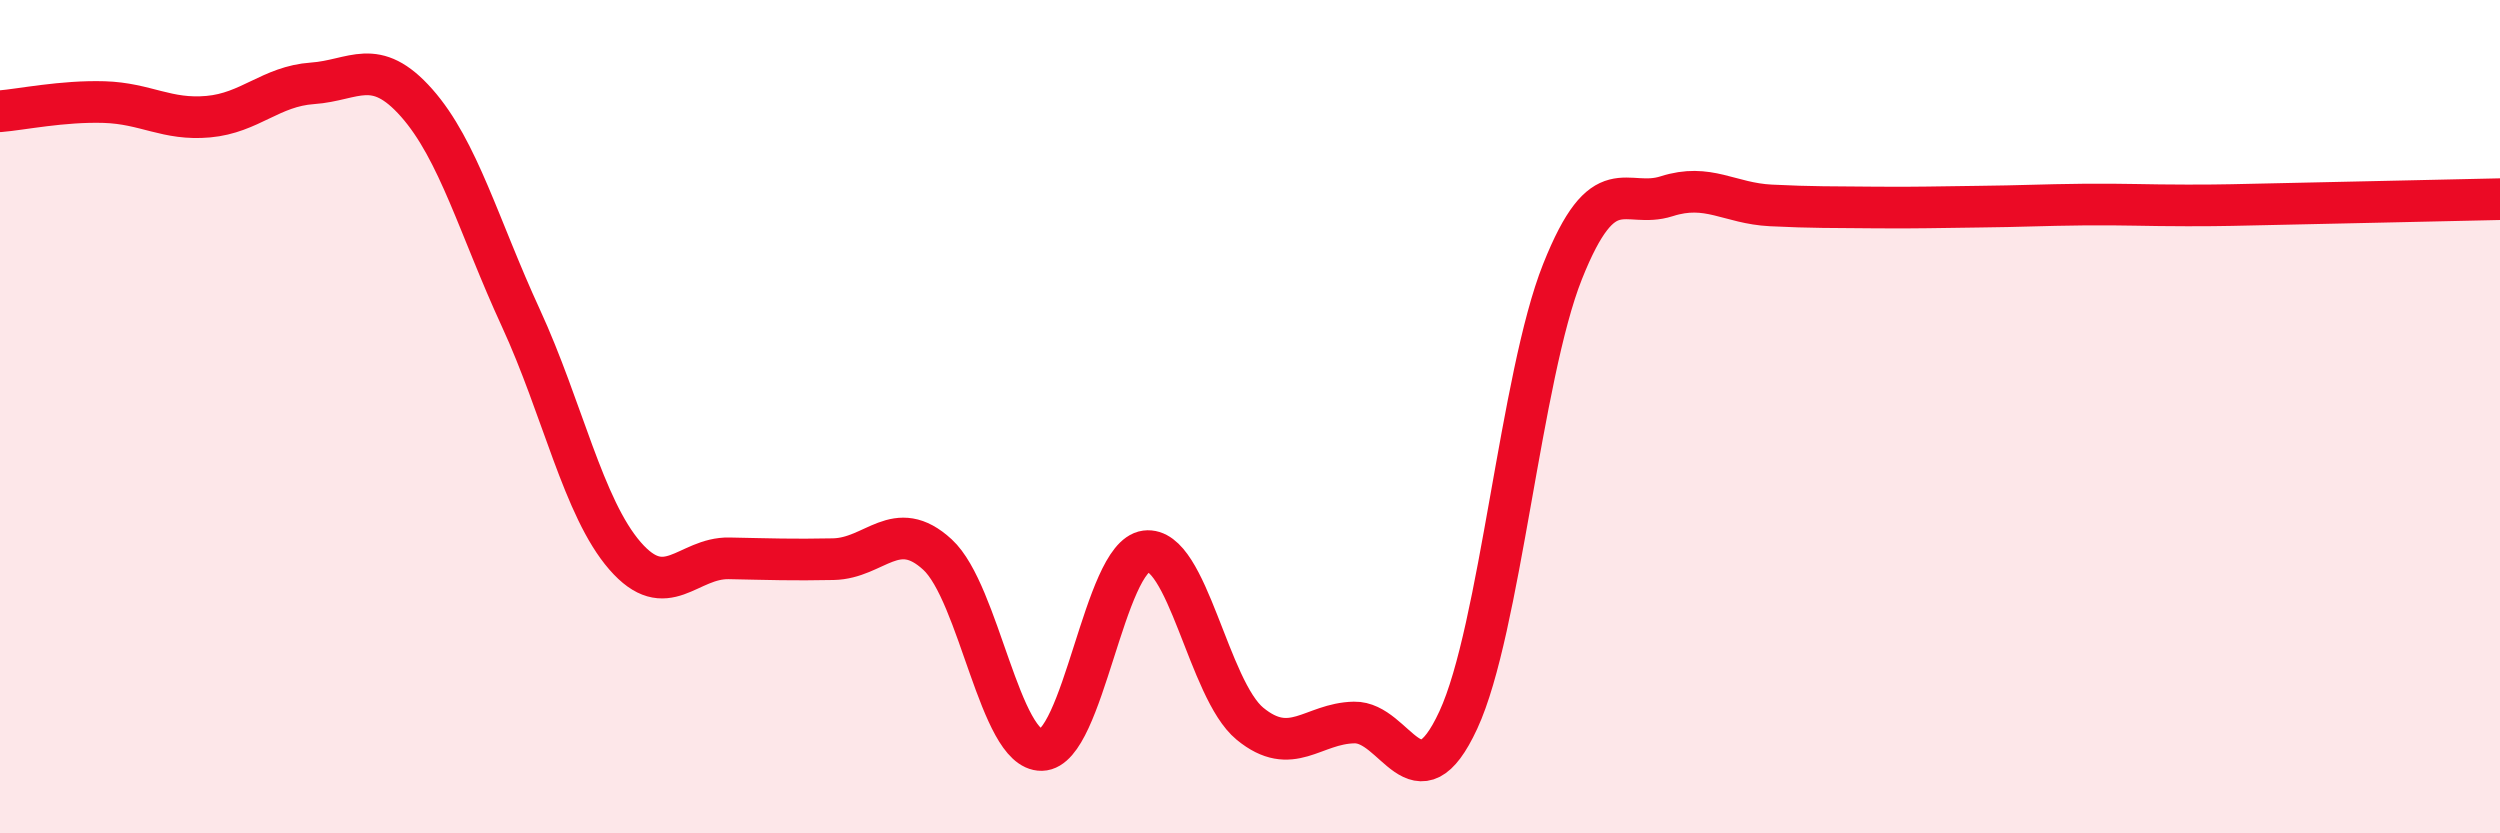
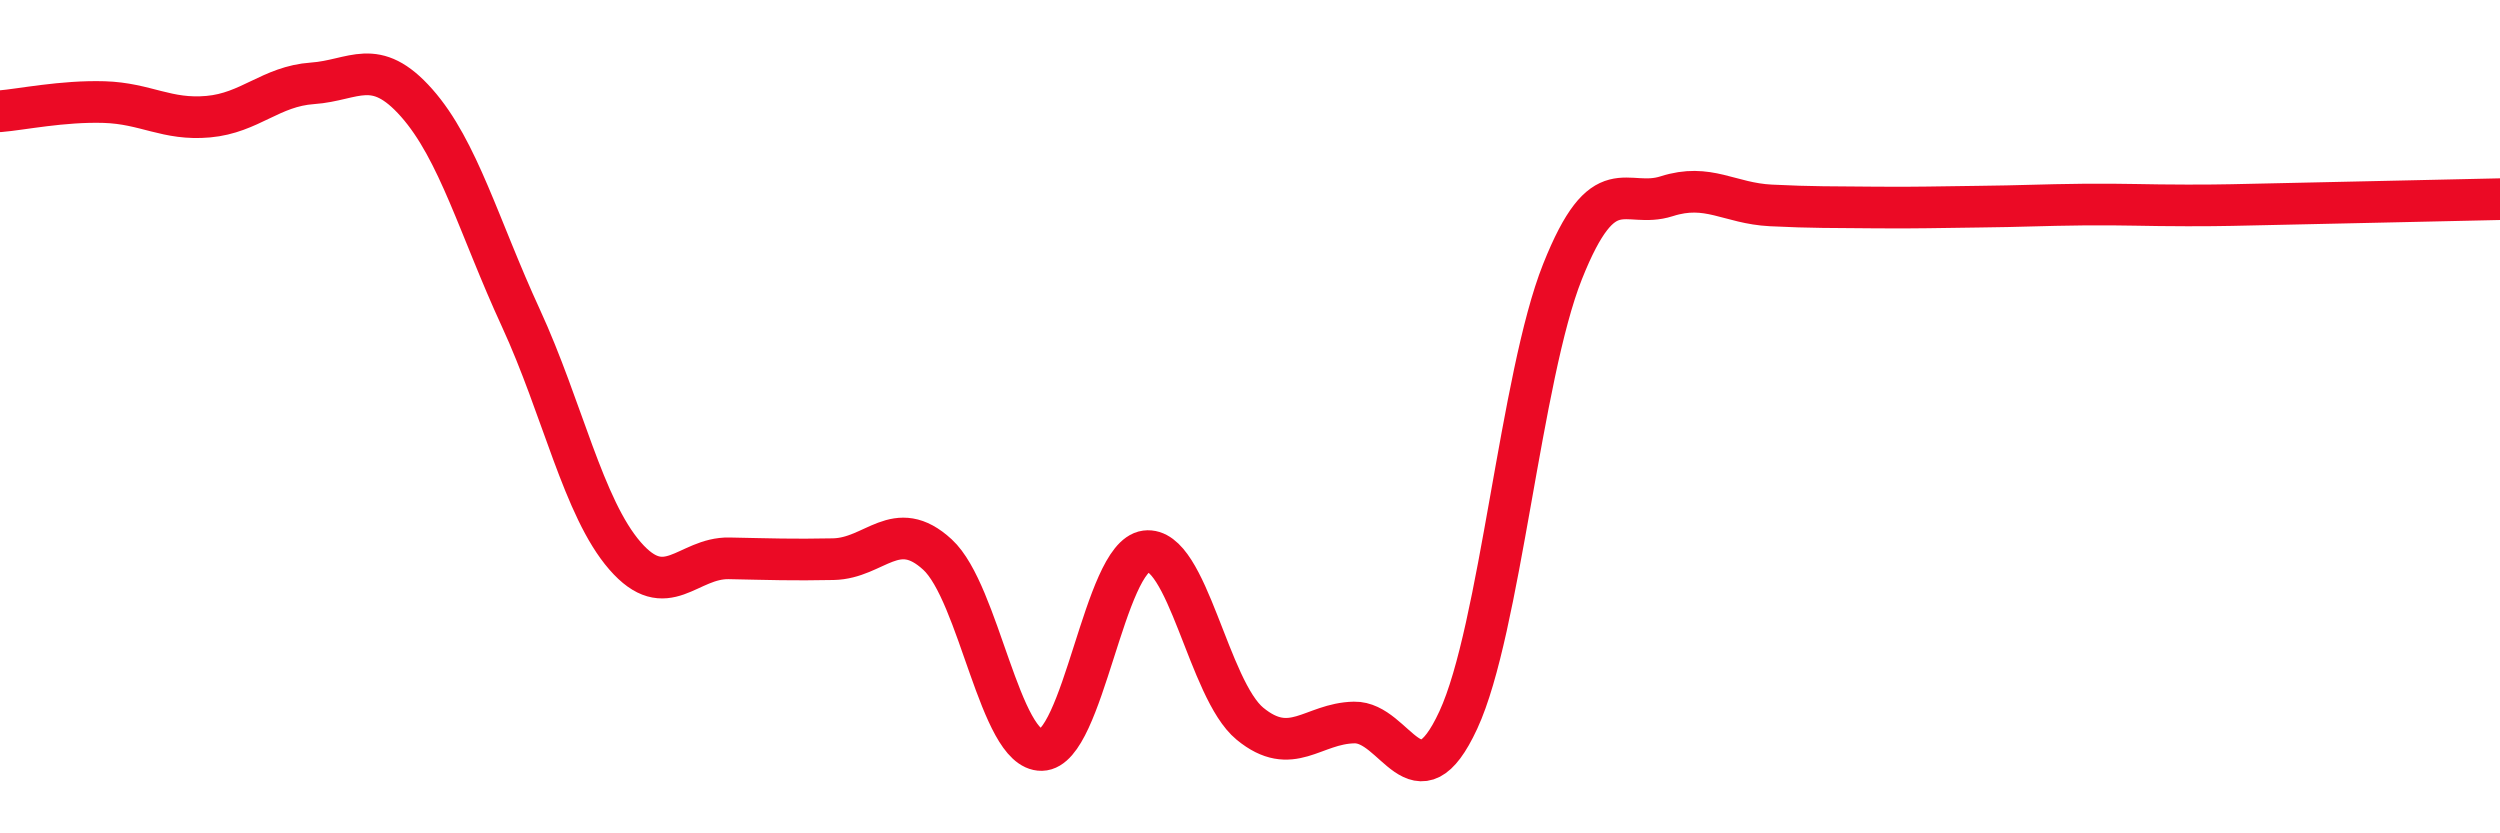
<svg xmlns="http://www.w3.org/2000/svg" width="60" height="20" viewBox="0 0 60 20">
-   <path d="M 0,2.67 C 0.5,2.63 1.5,2.42 2.5,2.45 C 3.5,2.48 4,2.89 5,2.8 C 6,2.71 6.5,2.07 7.5,2 C 8.5,1.93 9,1.34 10,2.47 C 11,3.6 11.5,5.46 12.5,7.63 C 13.5,9.8 14,12.19 15,13.34 C 16,14.49 16.5,13.38 17.5,13.4 C 18.5,13.42 19,13.44 20,13.42 C 21,13.4 21.5,12.39 22.5,13.31 C 23.5,14.23 24,18.02 25,18 C 26,17.98 26.5,13.36 27.5,13.23 C 28.5,13.1 29,16.55 30,17.37 C 31,18.19 31.5,17.36 32.5,17.34 C 33.5,17.32 34,19.44 35,17.28 C 36,15.12 36.5,9.03 37.5,6.52 C 38.5,4.01 39,5.03 40,4.71 C 41,4.39 41.5,4.88 42.5,4.93 C 43.5,4.98 44,4.97 45,4.98 C 46,4.99 46.5,4.97 47.5,4.96 C 48.5,4.95 49,4.92 50,4.91 C 51,4.9 51.5,4.93 52.5,4.93 C 53.5,4.93 53.5,4.92 55,4.89 C 56.5,4.86 59,4.8 60,4.78L60 20L0 20Z" fill="#EB0A25" opacity="0.1" stroke-linecap="round" stroke-linejoin="round" />
  <path d="M 0,2.67 C 0.5,2.63 1.5,2.42 2.5,2.45 C 3.5,2.48 4,2.89 5,2.8 C 6,2.71 6.5,2.07 7.5,2 C 8.5,1.93 9,1.34 10,2.47 C 11,3.6 11.5,5.46 12.5,7.63 C 13.5,9.8 14,12.19 15,13.34 C 16,14.49 16.5,13.38 17.5,13.4 C 18.5,13.42 19,13.44 20,13.42 C 21,13.4 21.5,12.39 22.5,13.31 C 23.5,14.23 24,18.02 25,18 C 26,17.98 26.5,13.36 27.5,13.23 C 28.5,13.1 29,16.55 30,17.37 C 31,18.19 31.5,17.36 32.5,17.34 C 33.5,17.32 34,19.44 35,17.28 C 36,15.12 36.5,9.03 37.5,6.52 C 38.5,4.01 39,5.03 40,4.71 C 41,4.39 41.5,4.88 42.5,4.93 C 43.5,4.98 44,4.97 45,4.98 C 46,4.99 46.5,4.97 47.5,4.96 C 48.5,4.95 49,4.92 50,4.91 C 51,4.9 51.5,4.93 52.5,4.93 C 53.5,4.93 53.5,4.92 55,4.89 C 56.5,4.86 59,4.8 60,4.78" stroke="#EB0A25" stroke-width="1" fill="none" stroke-linecap="round" stroke-linejoin="round" />
</svg>